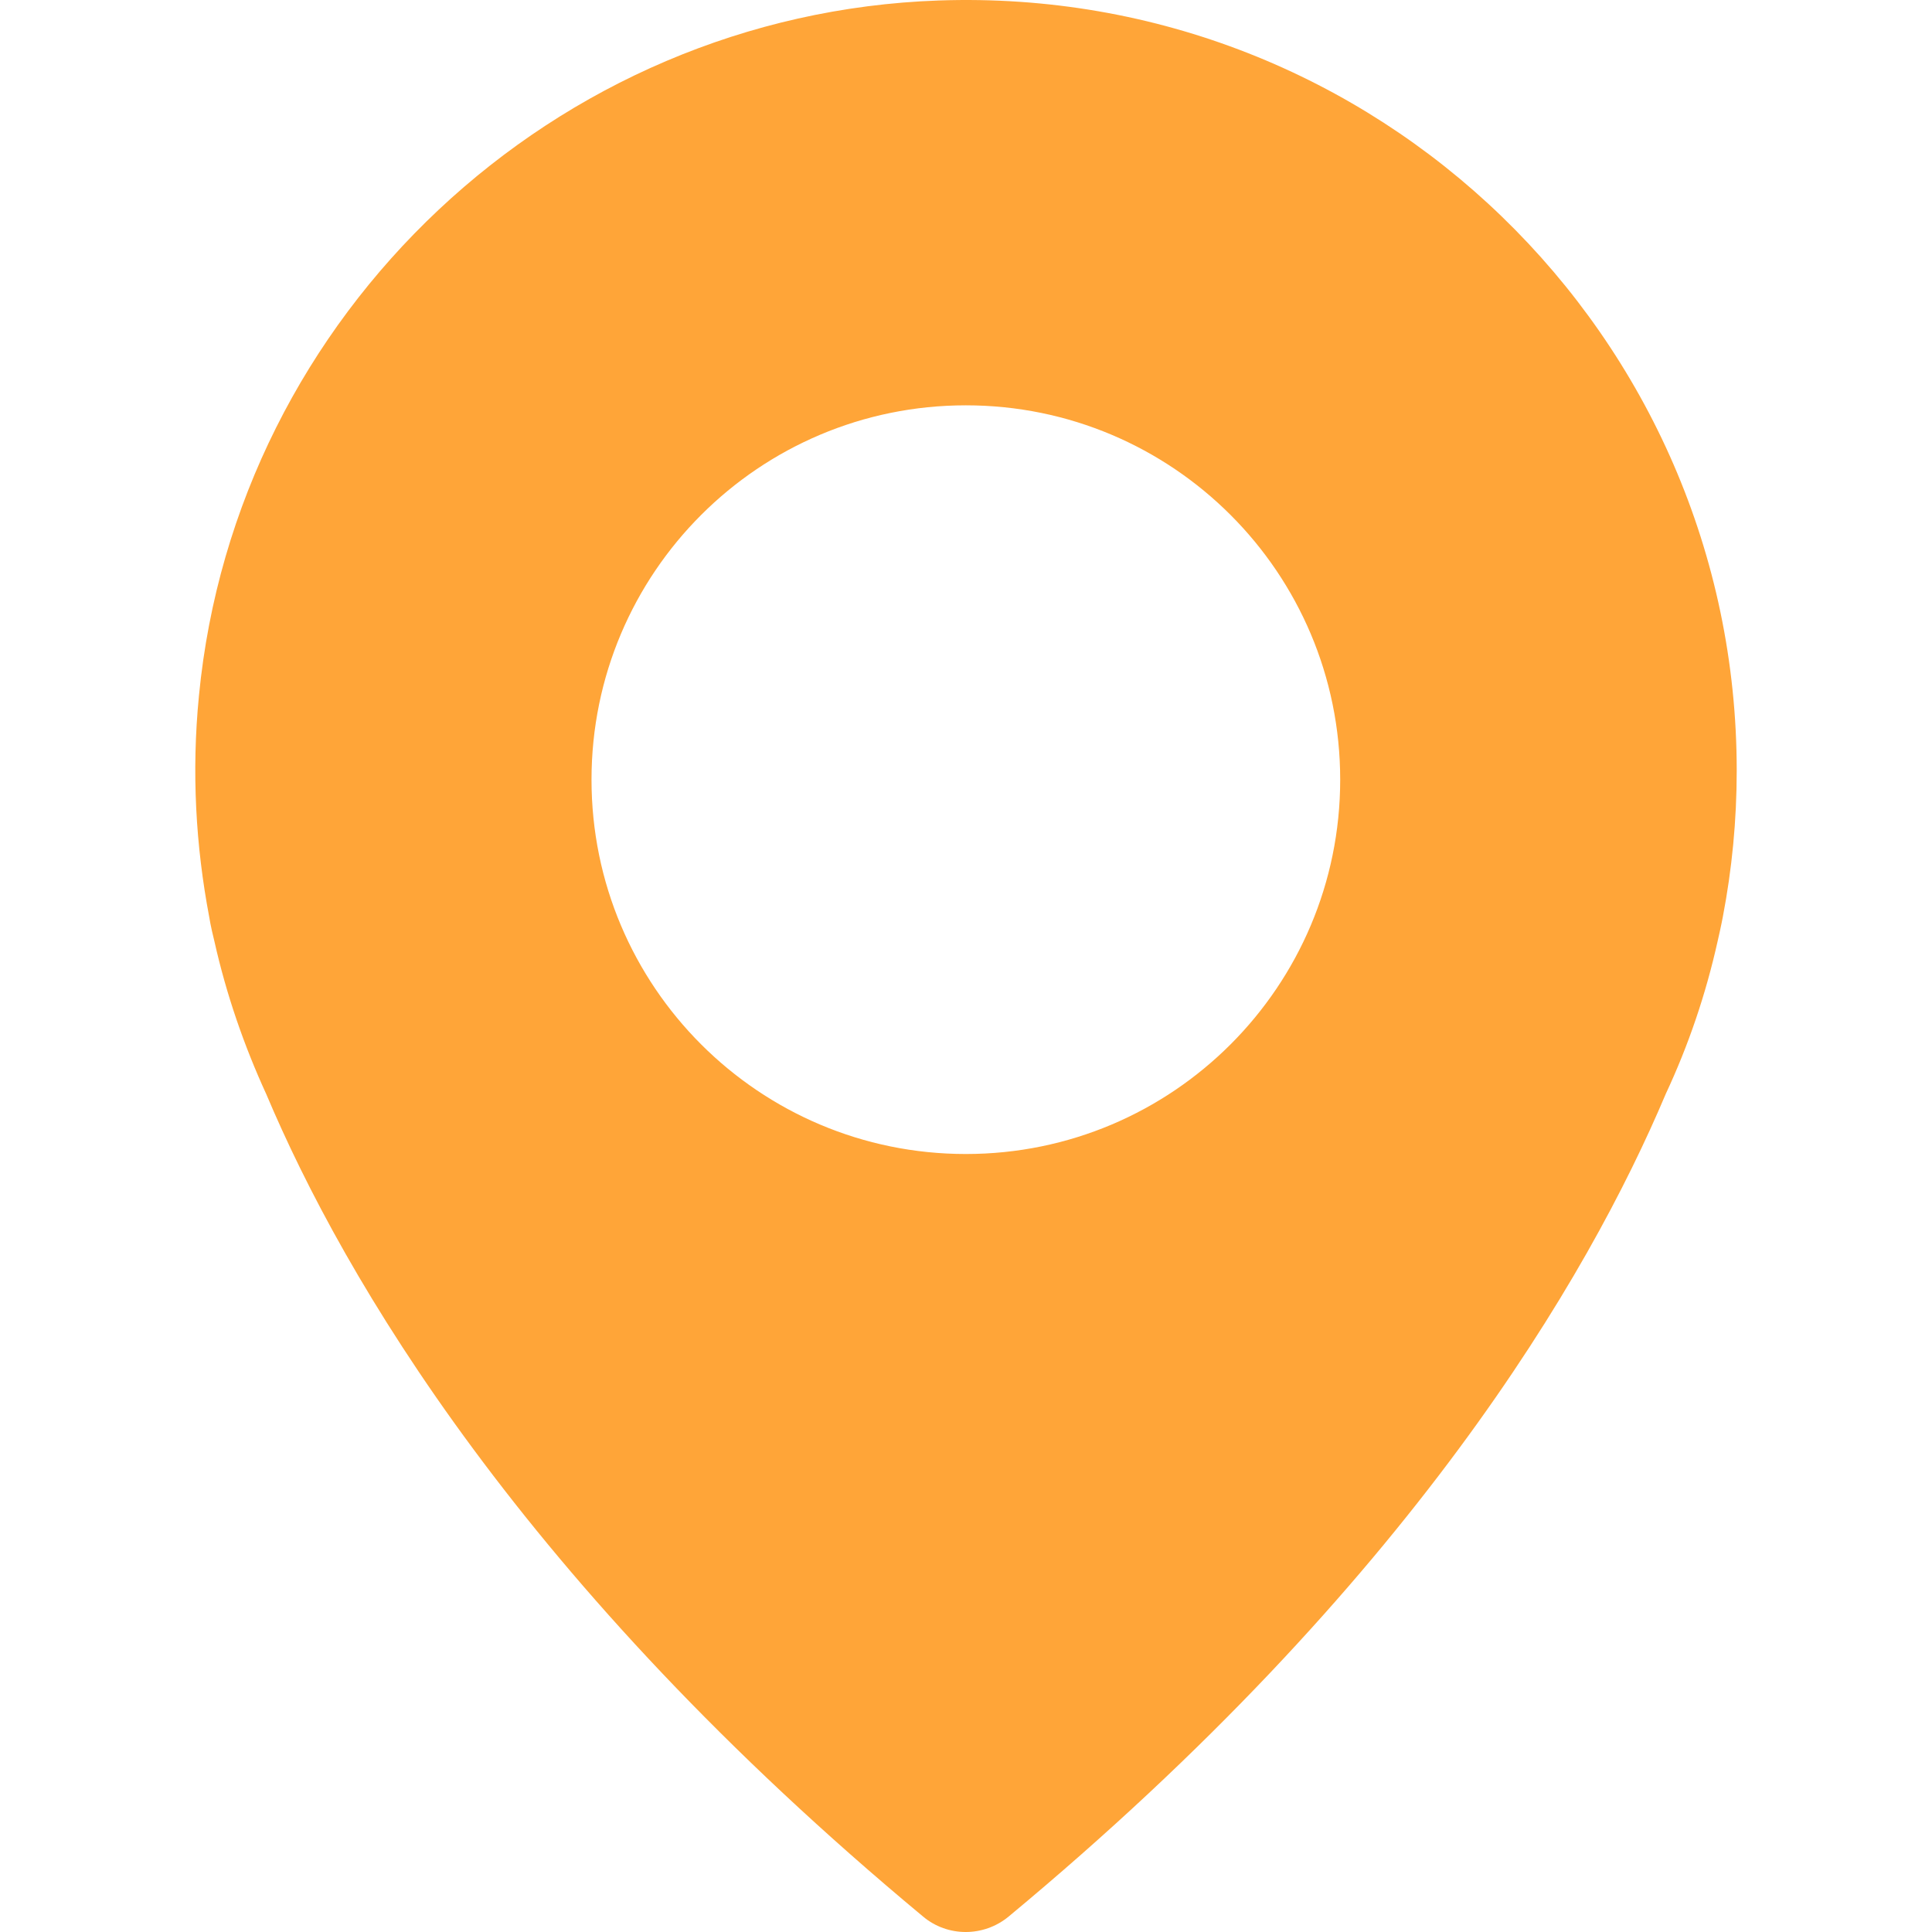
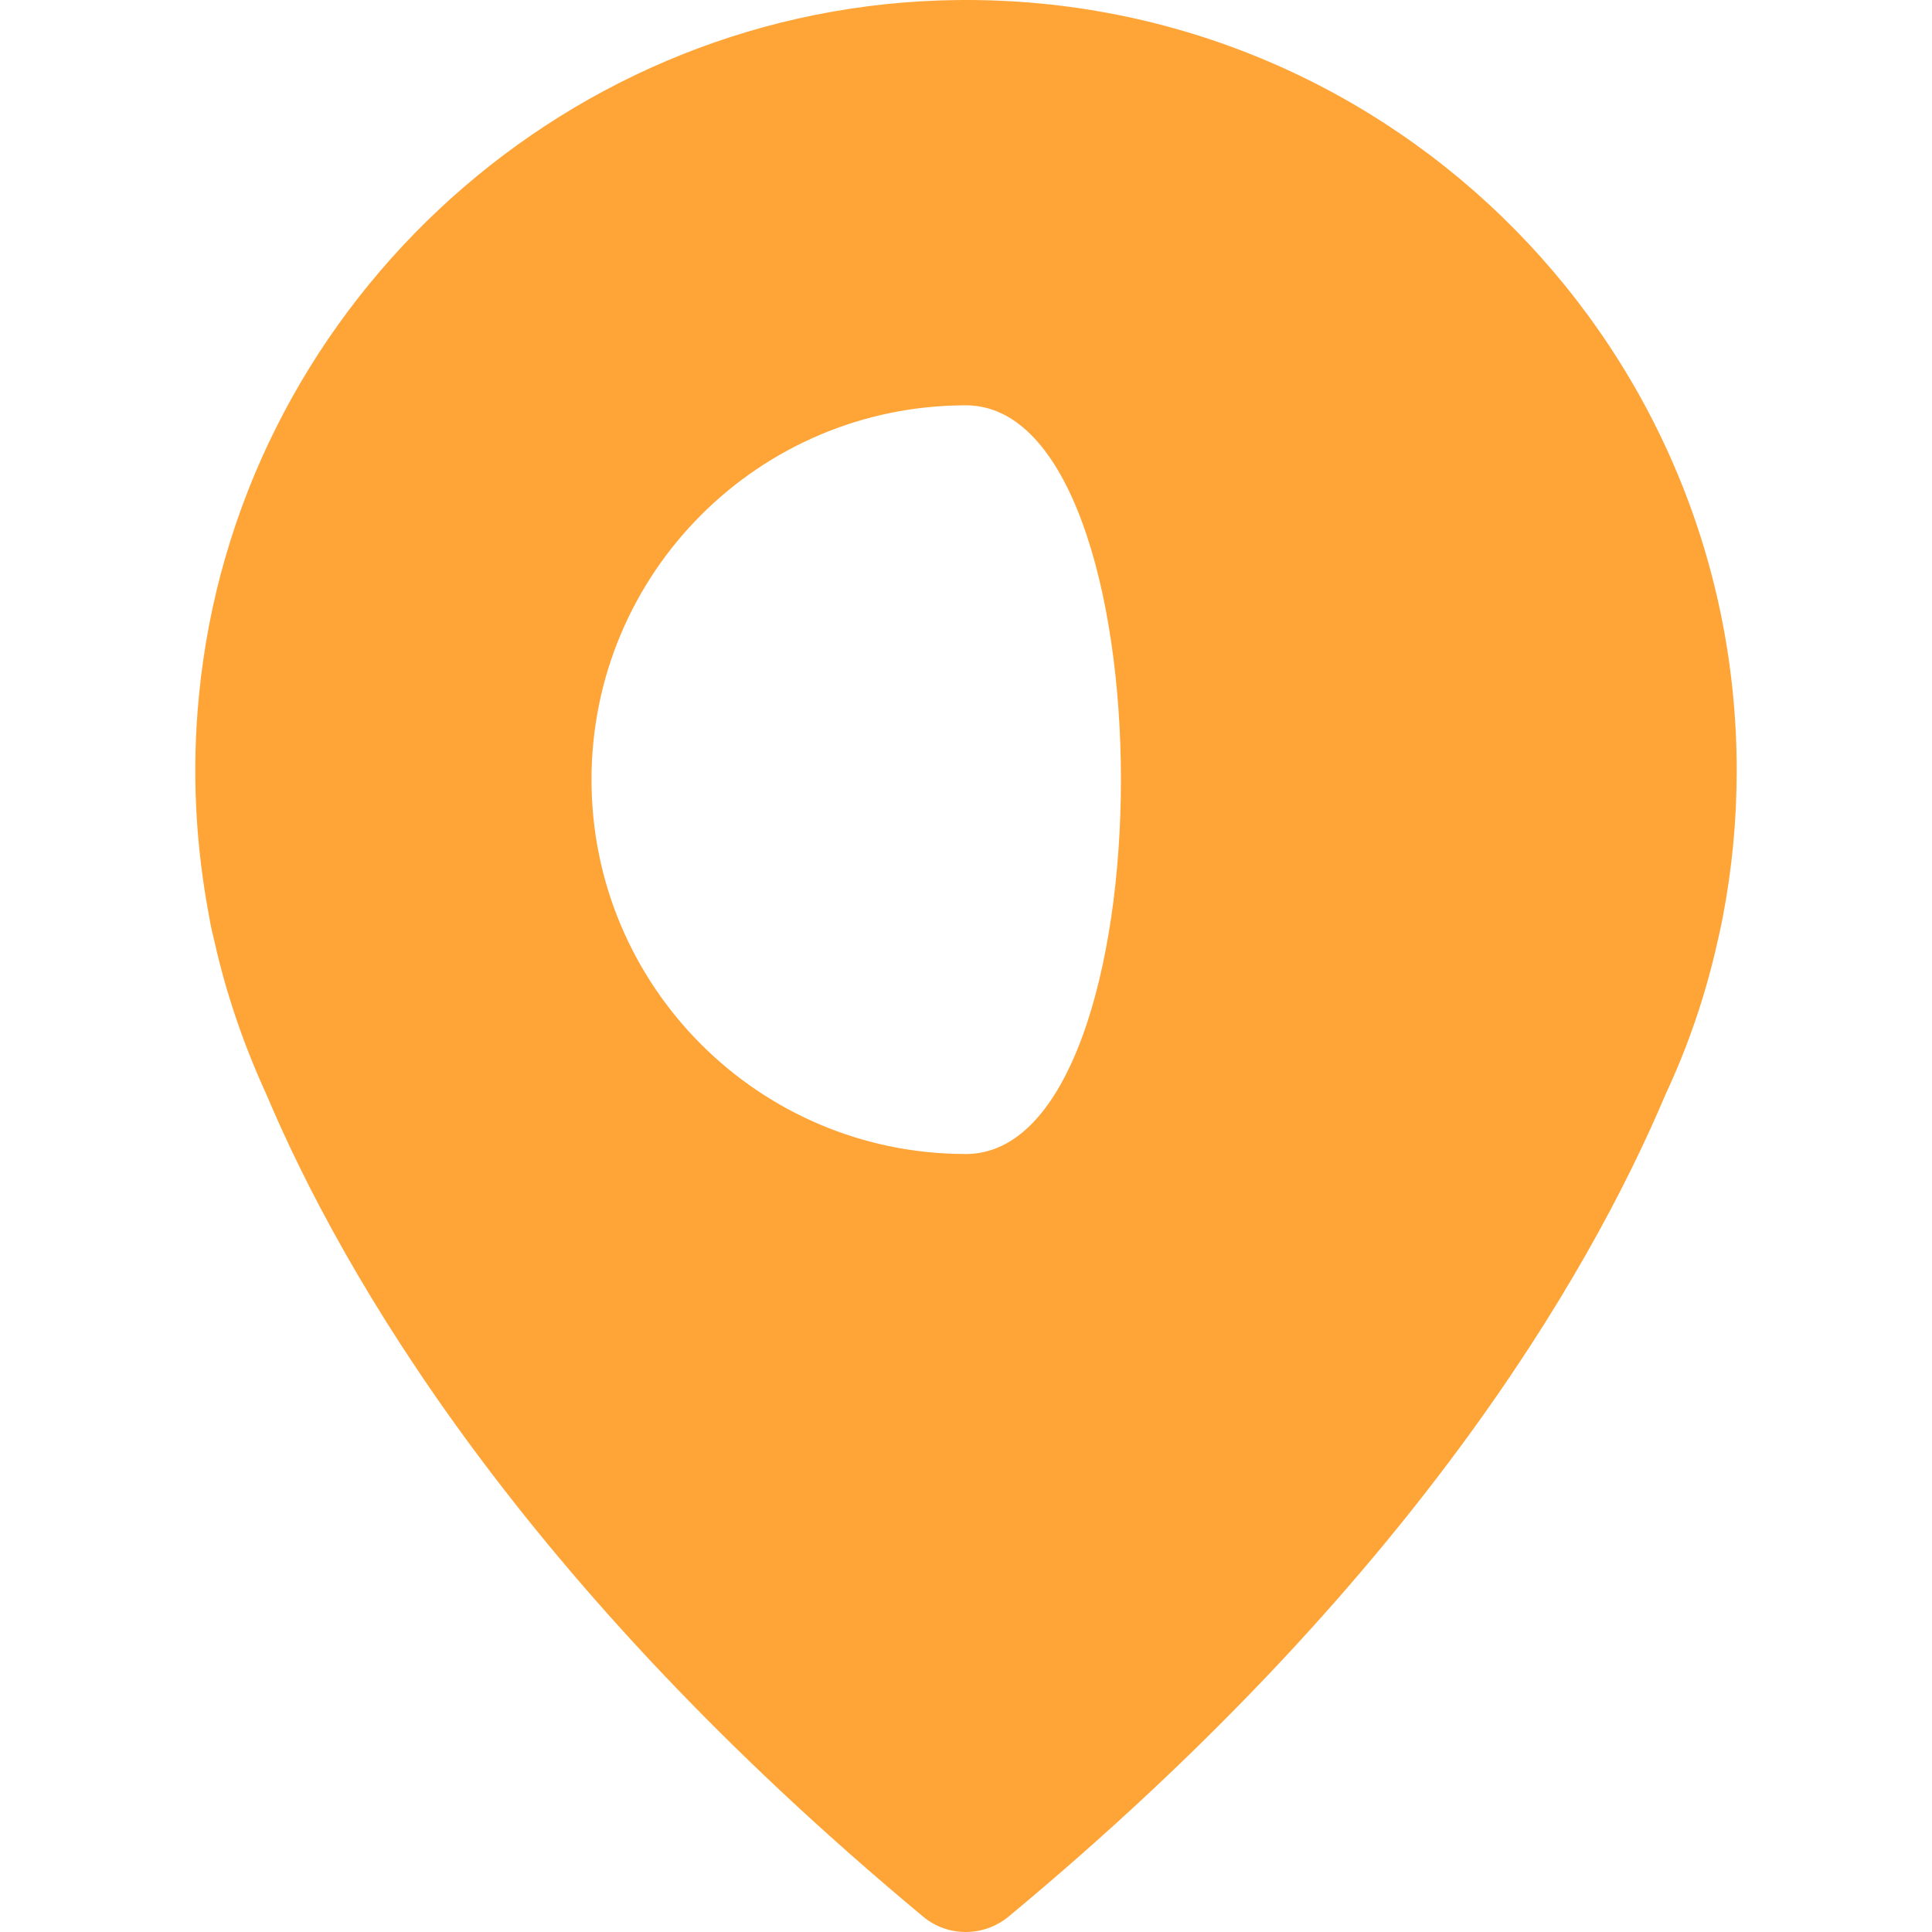
<svg xmlns="http://www.w3.org/2000/svg" width="512" height="512" x="0" y="0" viewBox="0 0 487.724 487.724" style="enable-background:new 0 0 512 512" xml:space="preserve">
  <g>
    <g>
      <g>
-         <path d="M236.925,0.124c-96.9,3.4-177.4,79-186.7,175.5c-1.9,19.3-0.8,38,2.6,55.9l0,0c0,0,0.3,2.1,1.3,6.1 c3,13.4,7.5,26.4,13.1,38.6c19.5,46.2,64.6,123.5,165.8,207.6c6.2,5.2,15.3,5.2,21.6,0c101.2-84,146.3-161.3,165.9-207.7 c5.7-12.2,10.1-25.1,13.1-38.6c0.9-3.9,1.3-6.1,1.3-6.1l0,0c2.3-12,3.5-24.3,3.5-36.9C438.425,84.724,347.525-3.776,236.925,0.124 z M243.825,291.324c-52.2,0-94.5-42.3-94.5-94.5s42.3-94.5,94.5-94.5s94.5,42.3,94.5,94.5S296.025,291.324,243.825,291.324z" fill="#ffa538" data-original="#000000" style="" />
+         <path d="M236.925,0.124c-96.9,3.4-177.4,79-186.7,175.5c-1.9,19.3-0.8,38,2.6,55.9l0,0c0,0,0.3,2.1,1.3,6.1 c3,13.4,7.5,26.4,13.1,38.6c19.5,46.2,64.6,123.5,165.8,207.6c6.2,5.2,15.3,5.2,21.6,0c101.2-84,146.3-161.3,165.9-207.7 c5.7-12.2,10.1-25.1,13.1-38.6c0.9-3.9,1.3-6.1,1.3-6.1l0,0c2.3-12,3.5-24.3,3.5-36.9C438.425,84.724,347.525-3.776,236.925,0.124 z M243.825,291.324c-52.2,0-94.5-42.3-94.5-94.5s42.3-94.5,94.5-94.5S296.025,291.324,243.825,291.324z" fill="#ffa538" data-original="#000000" style="" />
      </g>
    </g>
    <g> </g>
    <g> </g>
    <g> </g>
    <g> </g>
    <g> </g>
    <g> </g>
    <g> </g>
    <g> </g>
    <g> </g>
    <g> </g>
    <g> </g>
    <g> </g>
    <g> </g>
    <g> </g>
    <g> </g>
  </g>
</svg>